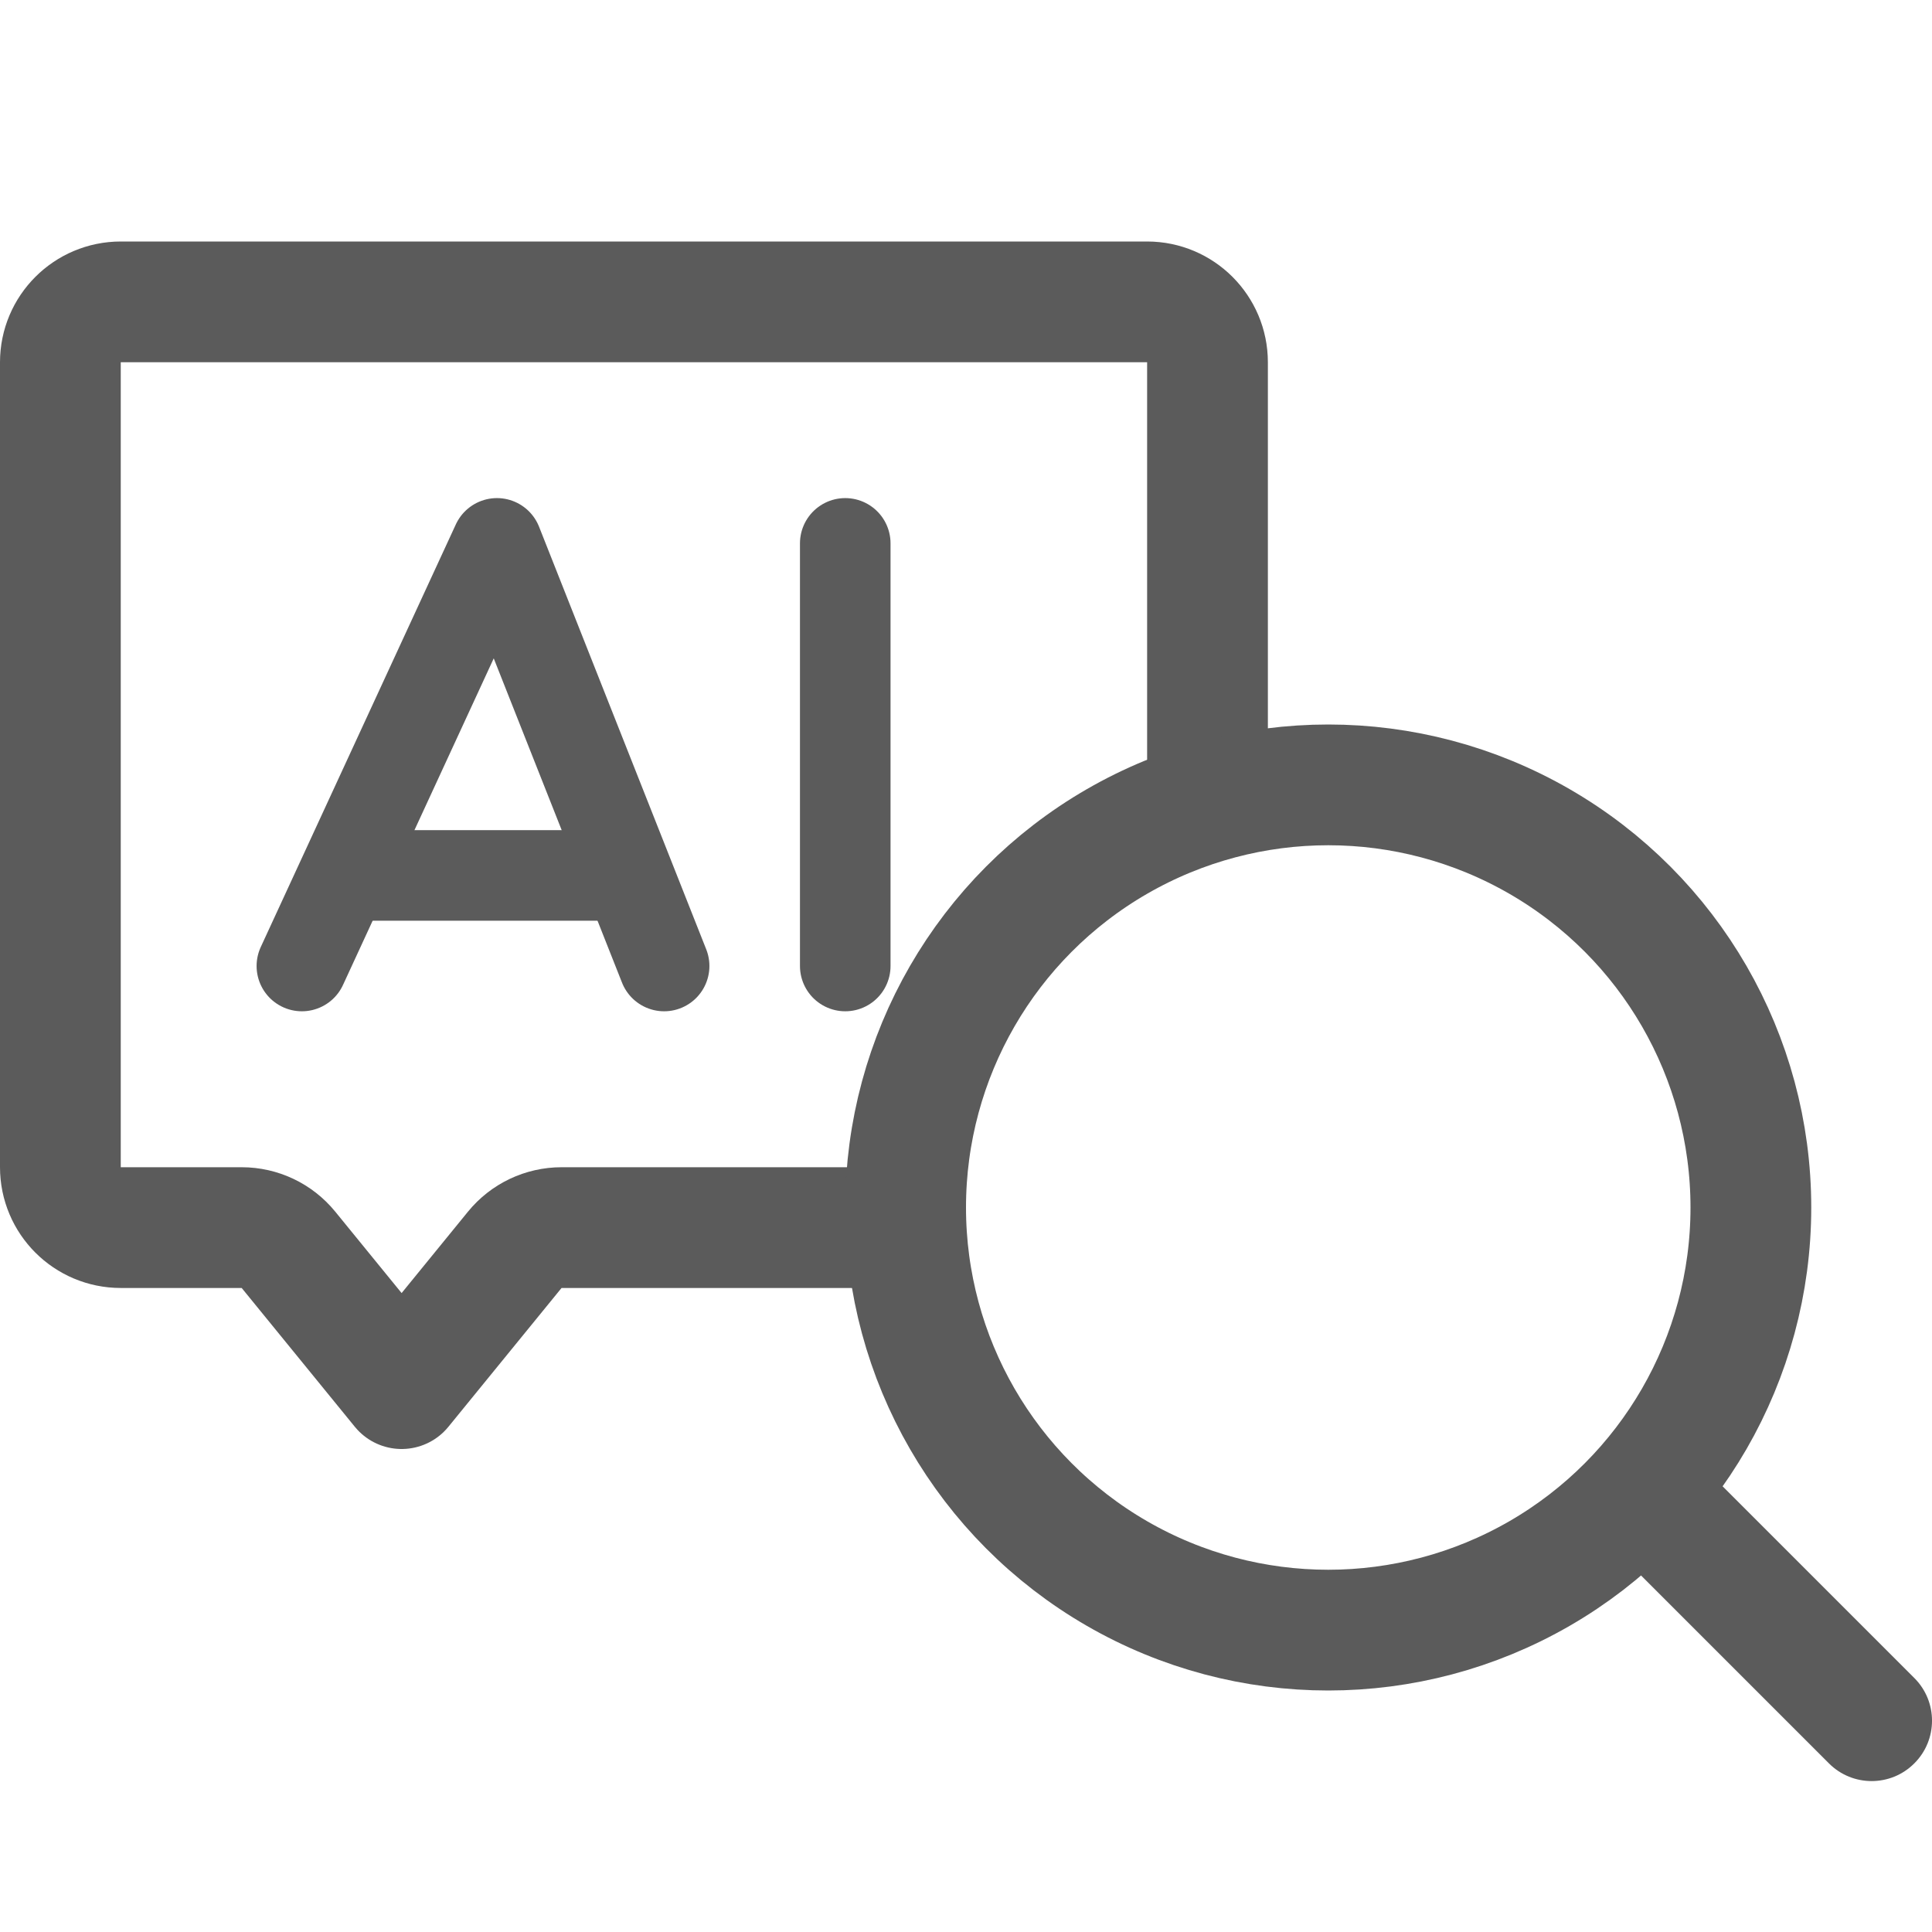
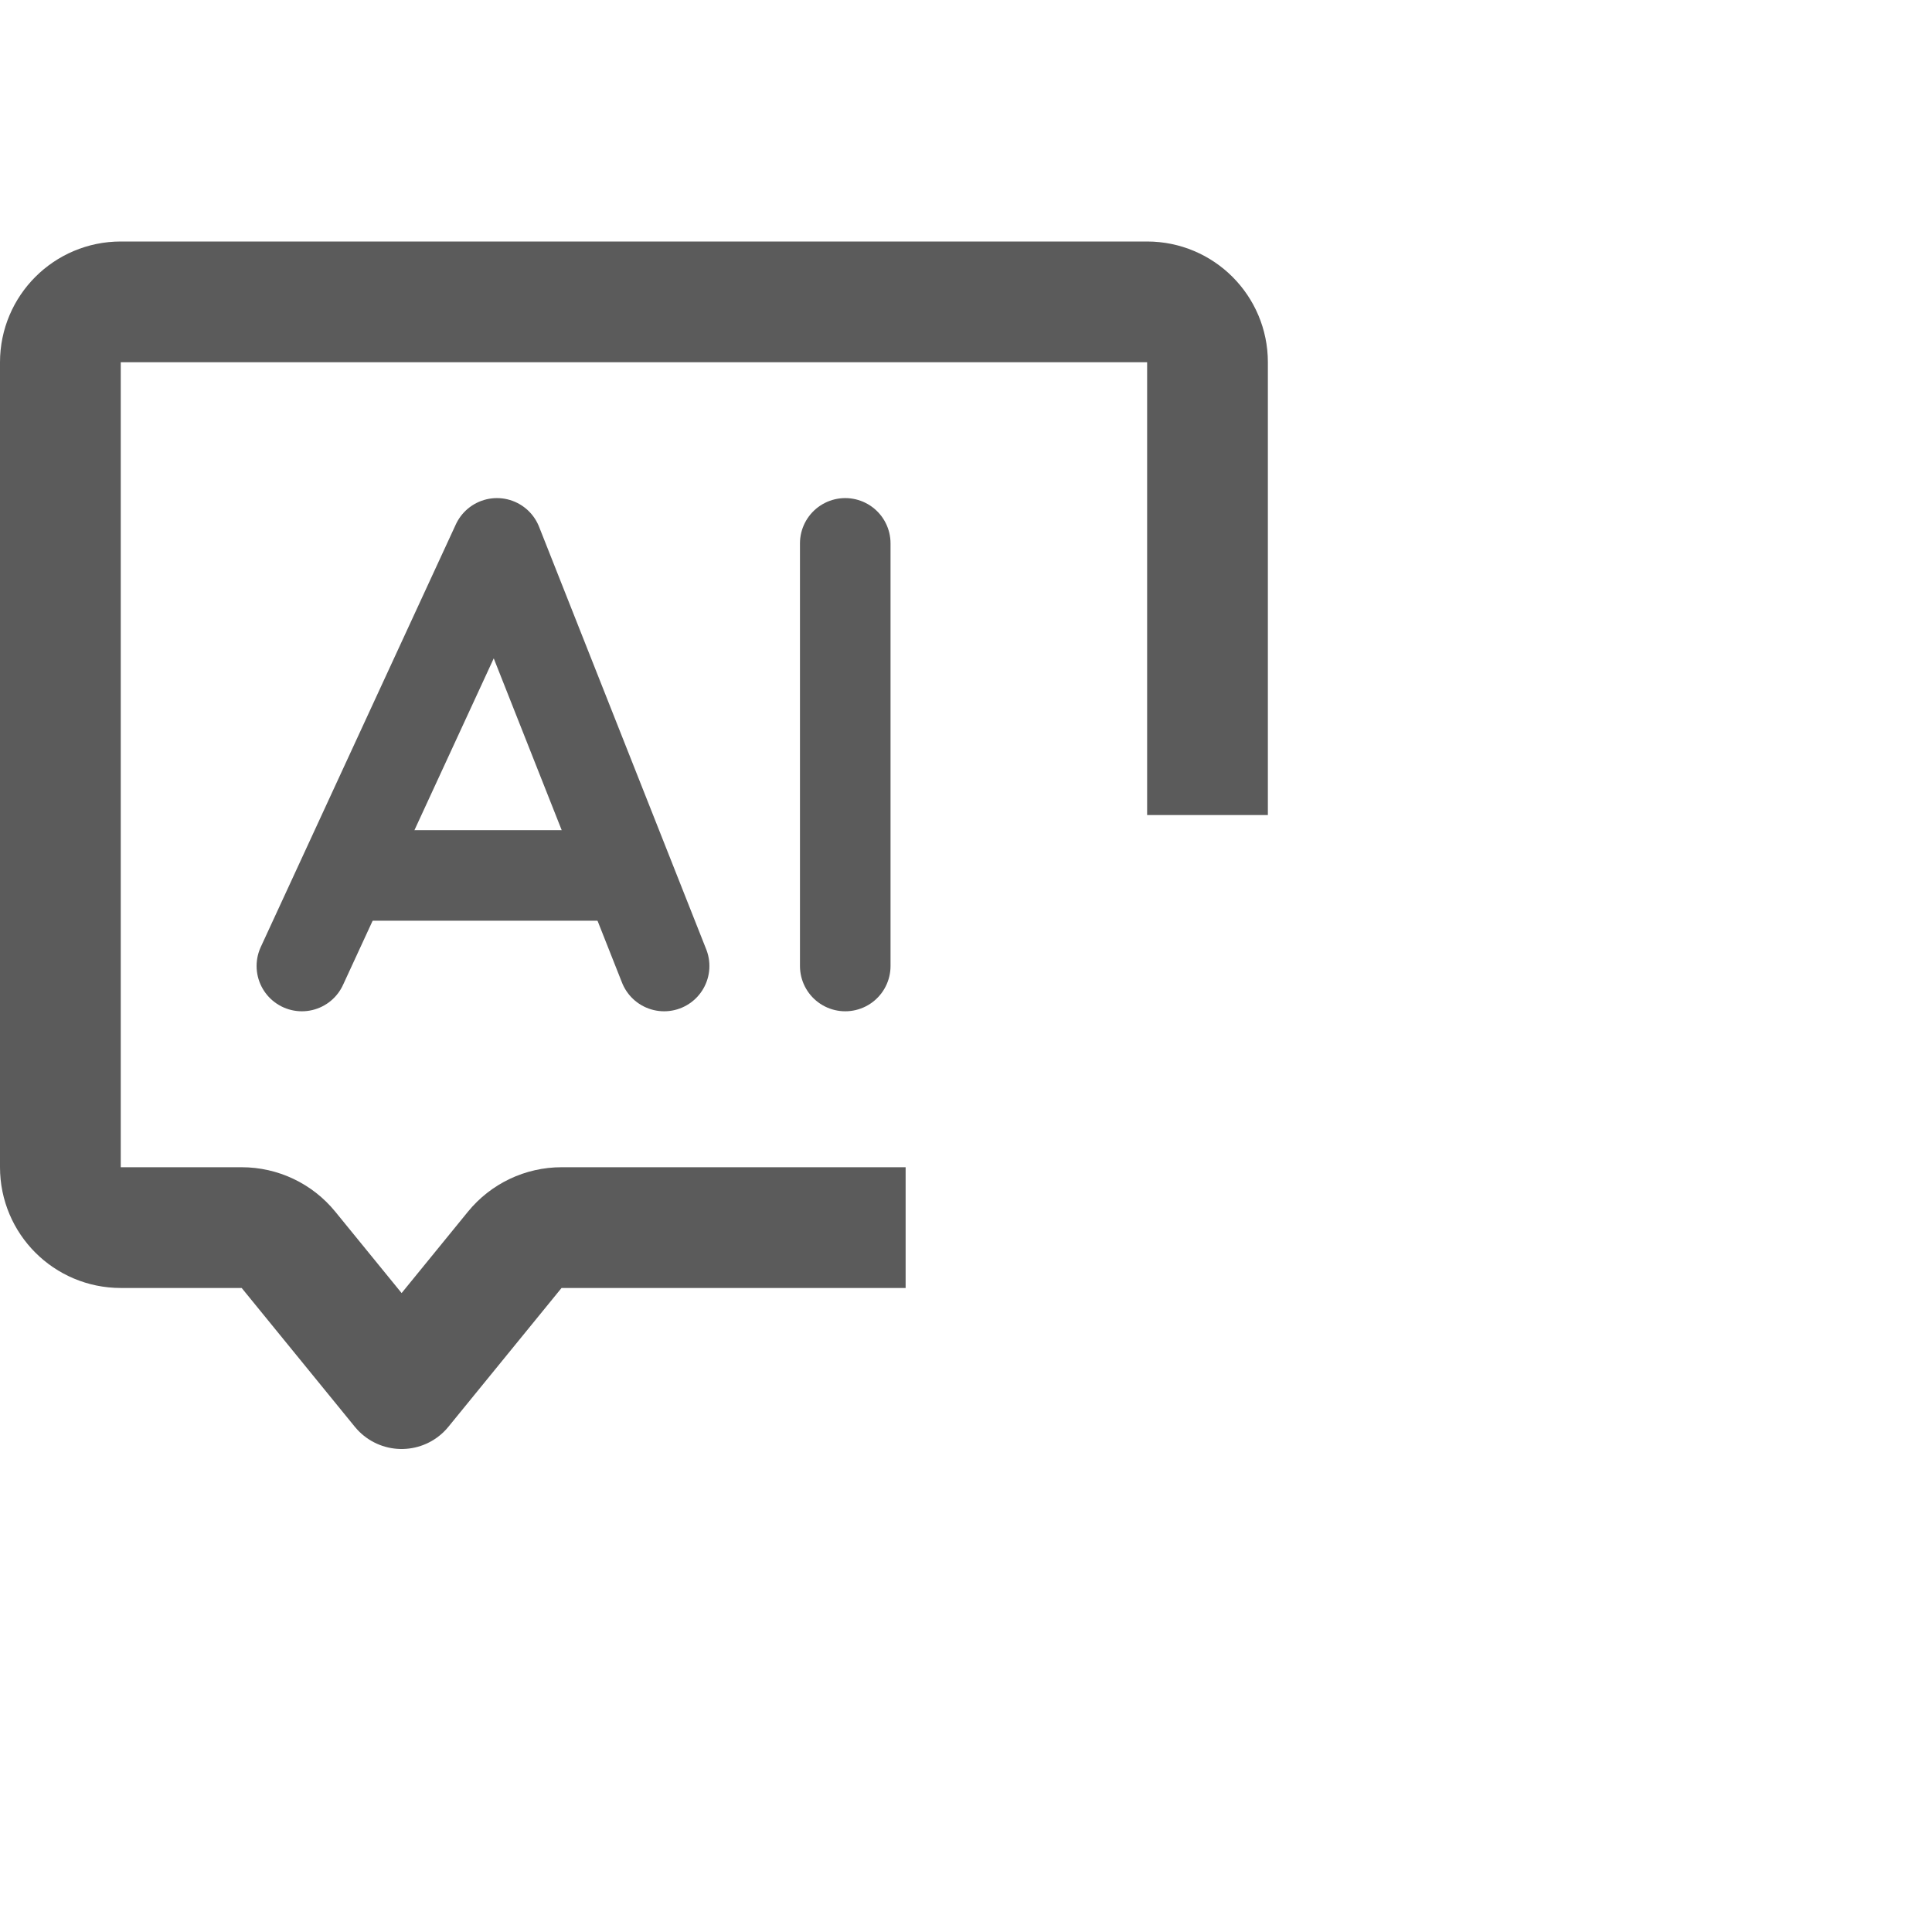
<svg xmlns="http://www.w3.org/2000/svg" width="32" height="32" viewBox="0 0 32 32" fill="none">
  <path d="M15 20.333H9.301C9.001 20.333 8.716 20.468 8.526 20.701L6.652 23L4.778 20.701C4.588 20.468 4.304 20.333 4.003 20.333H2C1.448 20.333 1 19.886 1 19.333V6C1 5.448 1.448 5 2 5H19C19.552 5 20 5.448 20 6V13.5" stroke="#5B5B5B" stroke-width="2" stroke-linejoin="round" />
  <path d="M5 16L8.231 9L11 16" stroke="#5B5B5B" stroke-width="1.5" stroke-linecap="round" stroke-linejoin="round" />
  <path d="M6 14.5H10" stroke="#5B5B5B" stroke-width="1.5" stroke-linejoin="round" />
  <path d="M14 9V16" stroke="#5B5B5B" stroke-width="1.5" stroke-linecap="round" stroke-linejoin="round" />
-   <circle cx="22" cy="20" r="7" stroke="#5B5B5B" stroke-width="2" />
-   <path d="M30.293 29.207C30.683 29.598 31.317 29.598 31.707 29.207C32.098 28.817 32.098 28.183 31.707 27.793L30.293 29.207ZM25.793 24.707L30.293 29.207L31.707 27.793L27.207 23.293L25.793 24.707Z" fill="#5B5B5B" />
</svg>